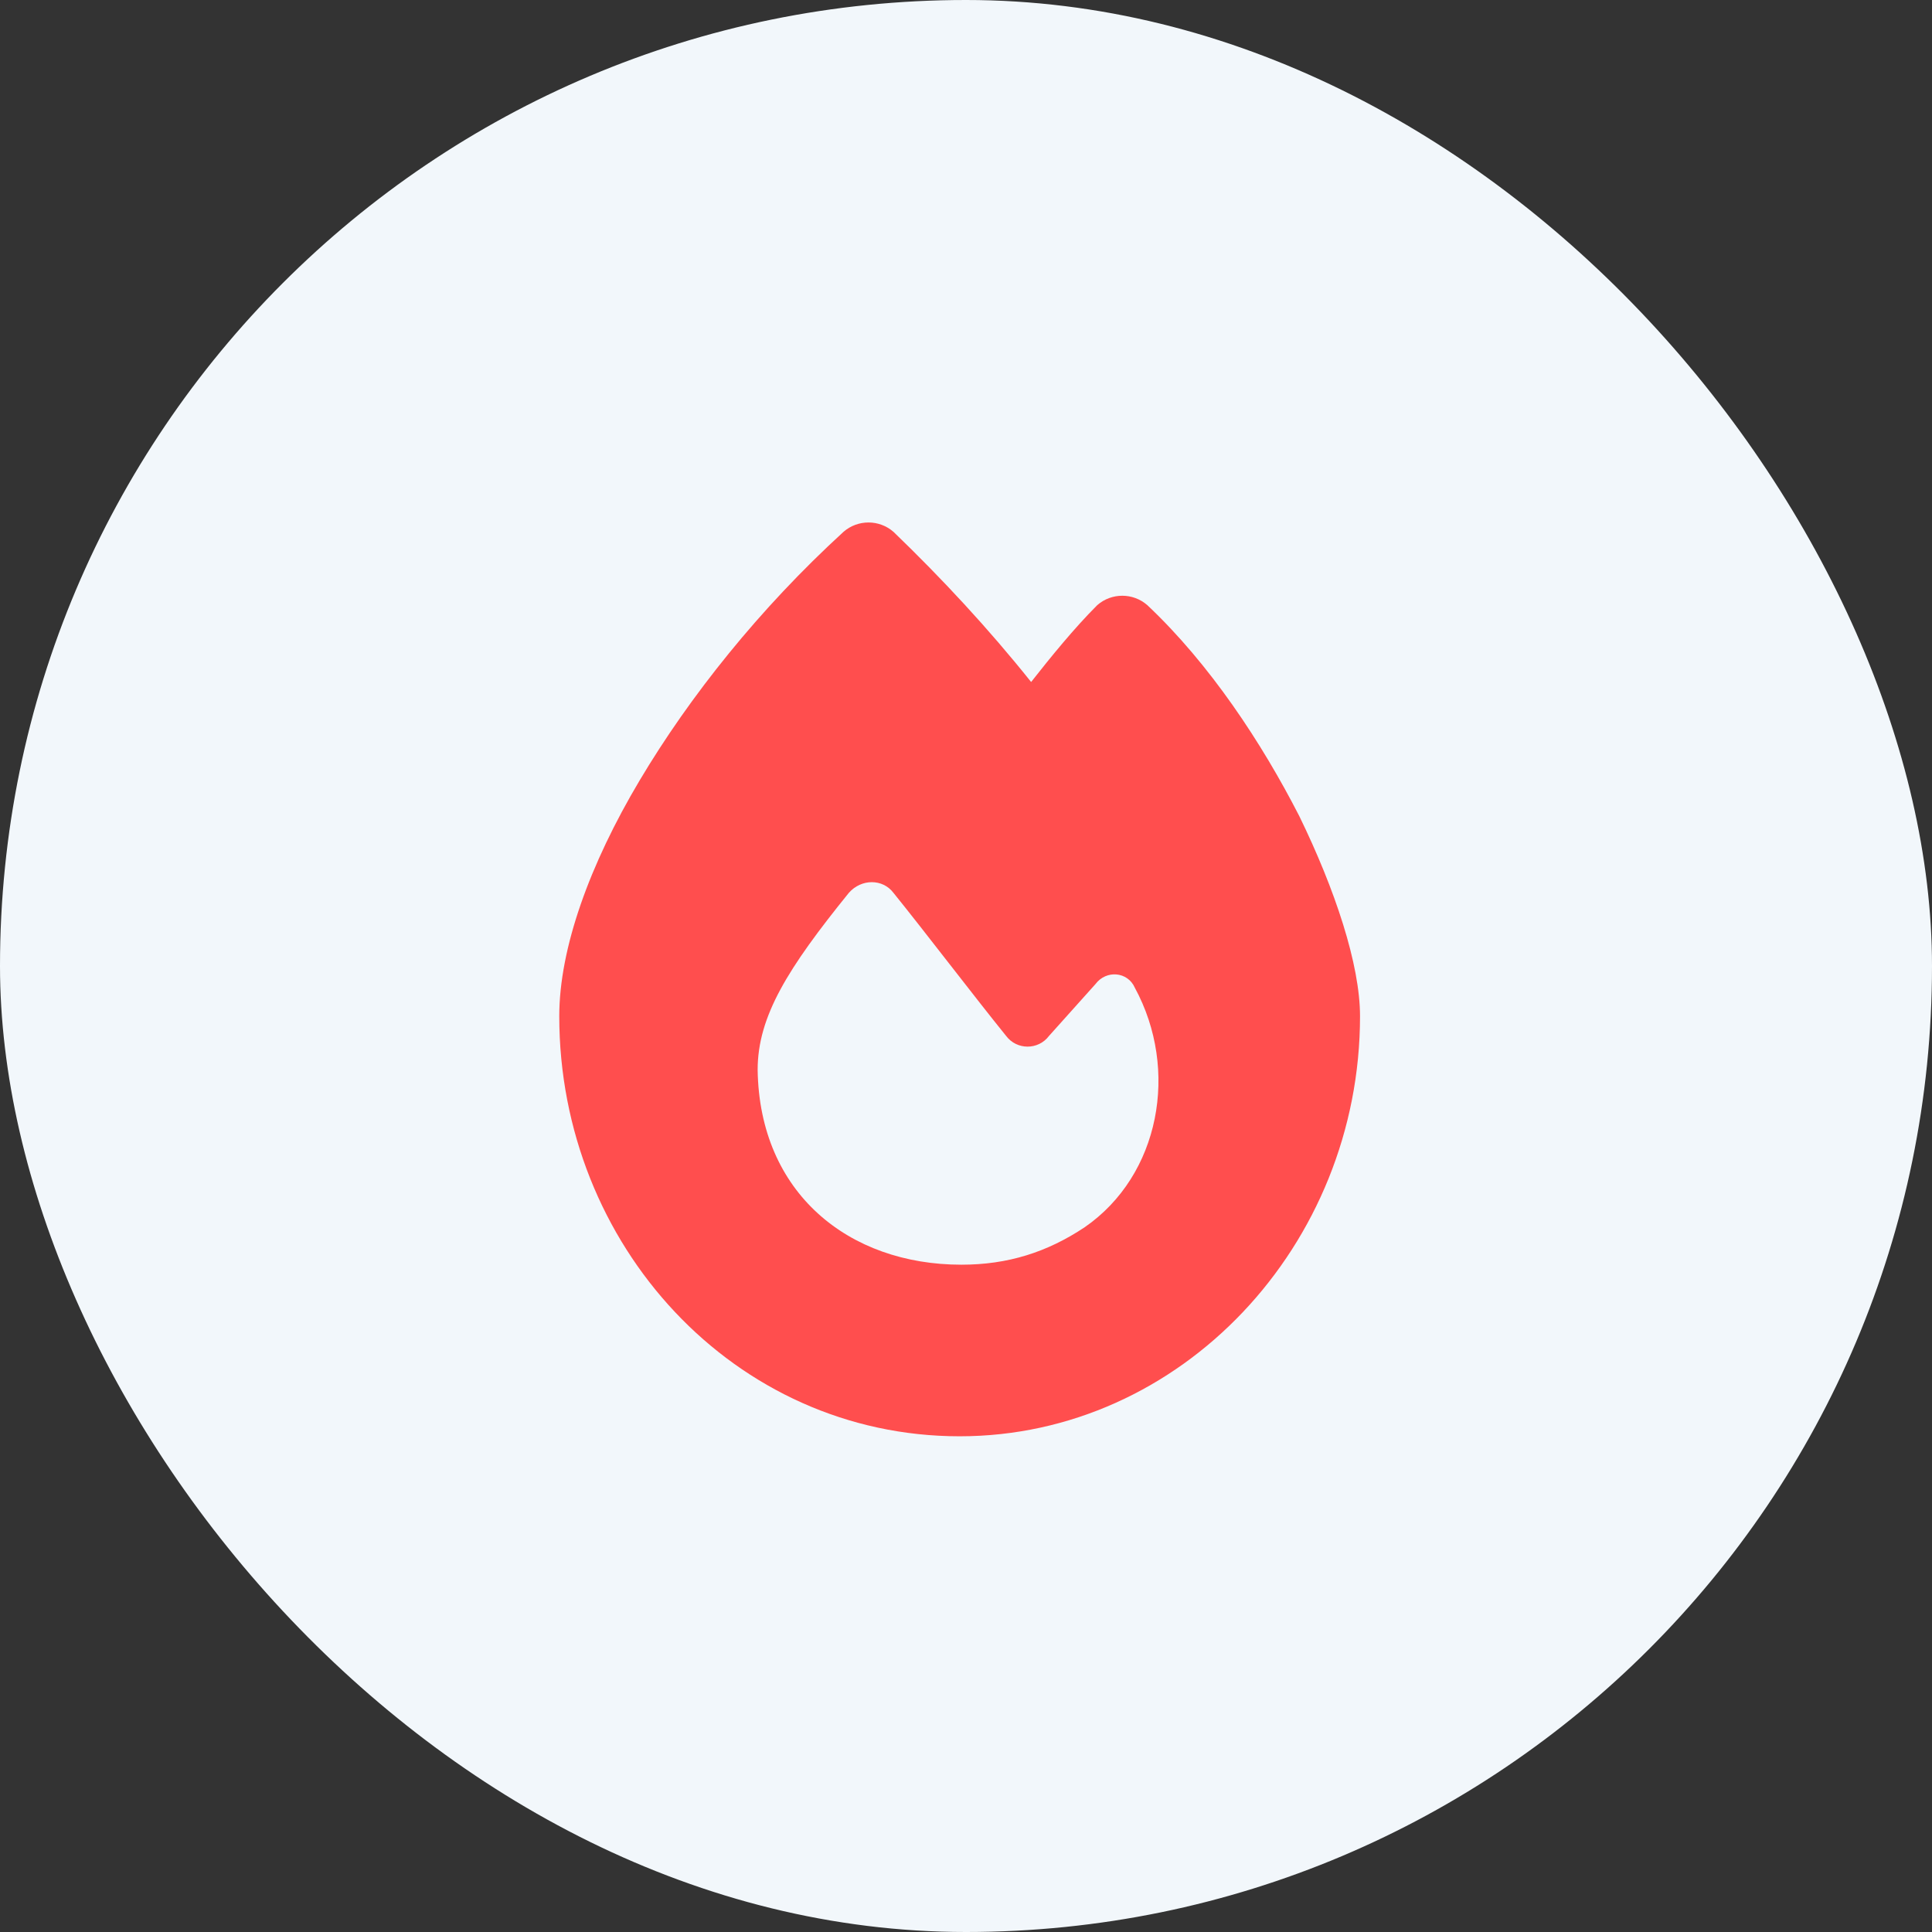
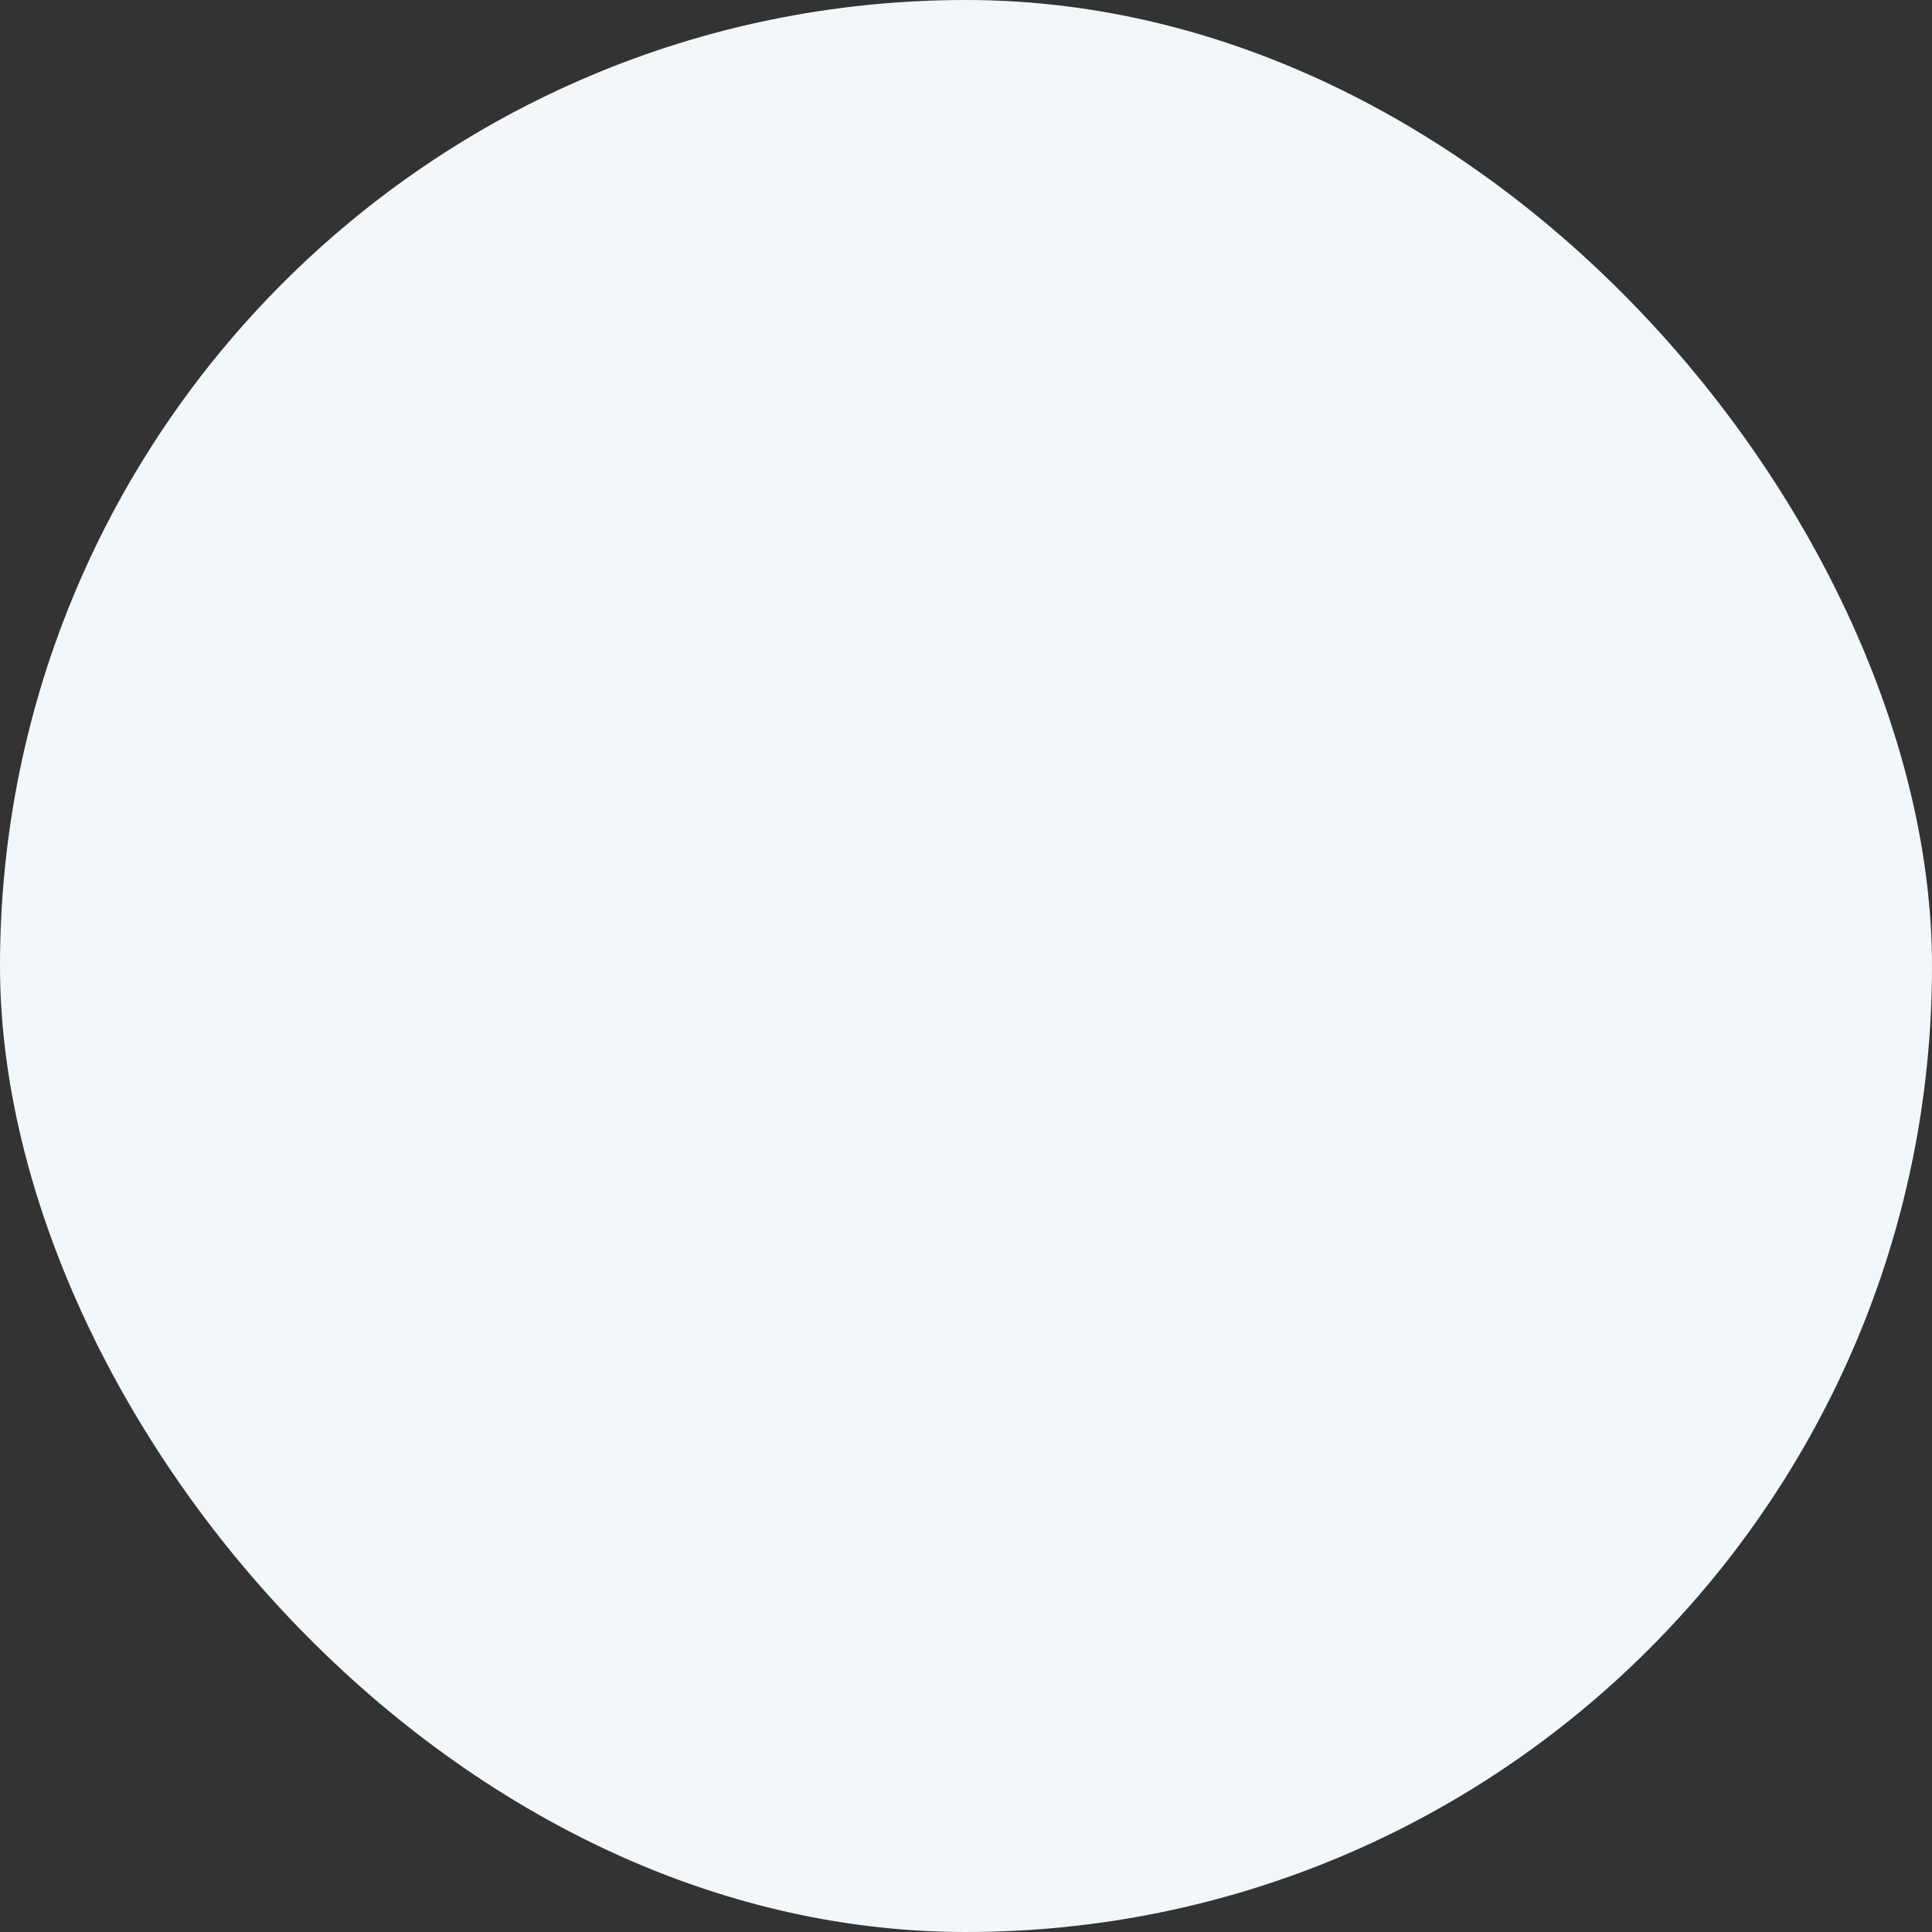
<svg xmlns="http://www.w3.org/2000/svg" width="38" height="38" viewBox="0 0 38 38" fill="none">
  <rect x="0" y="0" width="38" height="38" fill="#333333" stroke="none" />
  <rect width="38" height="38" rx="19" fill="#F2F7FB" />
-   <path d="M16.59 10.461C16.871 10.215 17.293 10.215 17.574 10.461C18.523 11.375 19.438 12.359 20.281 13.414C20.668 12.922 21.125 12.359 21.582 11.902C21.863 11.656 22.285 11.656 22.566 11.902C23.797 13.062 24.816 14.609 25.555 16.051C26.258 17.492 26.75 18.969 26.75 19.988C26.75 24.488 23.234 28.25 18.875 28.25C14.445 28.25 11 24.488 11 19.988C11 18.652 11.598 17 12.582 15.348C13.566 13.695 14.938 11.973 16.59 10.461ZM18.91 24.875C19.824 24.875 20.598 24.629 21.336 24.137C22.812 23.117 23.199 21.043 22.32 19.426C22.18 19.109 21.758 19.074 21.547 19.355L20.633 20.375C20.422 20.656 20 20.656 19.789 20.375C19.191 19.637 18.172 18.301 17.574 17.562C17.363 17.281 16.941 17.281 16.695 17.562C15.5 19.039 14.902 19.988 14.902 21.043C14.938 23.469 16.695 24.875 18.91 24.875Z" fill="#FF4E4E" />
</svg>